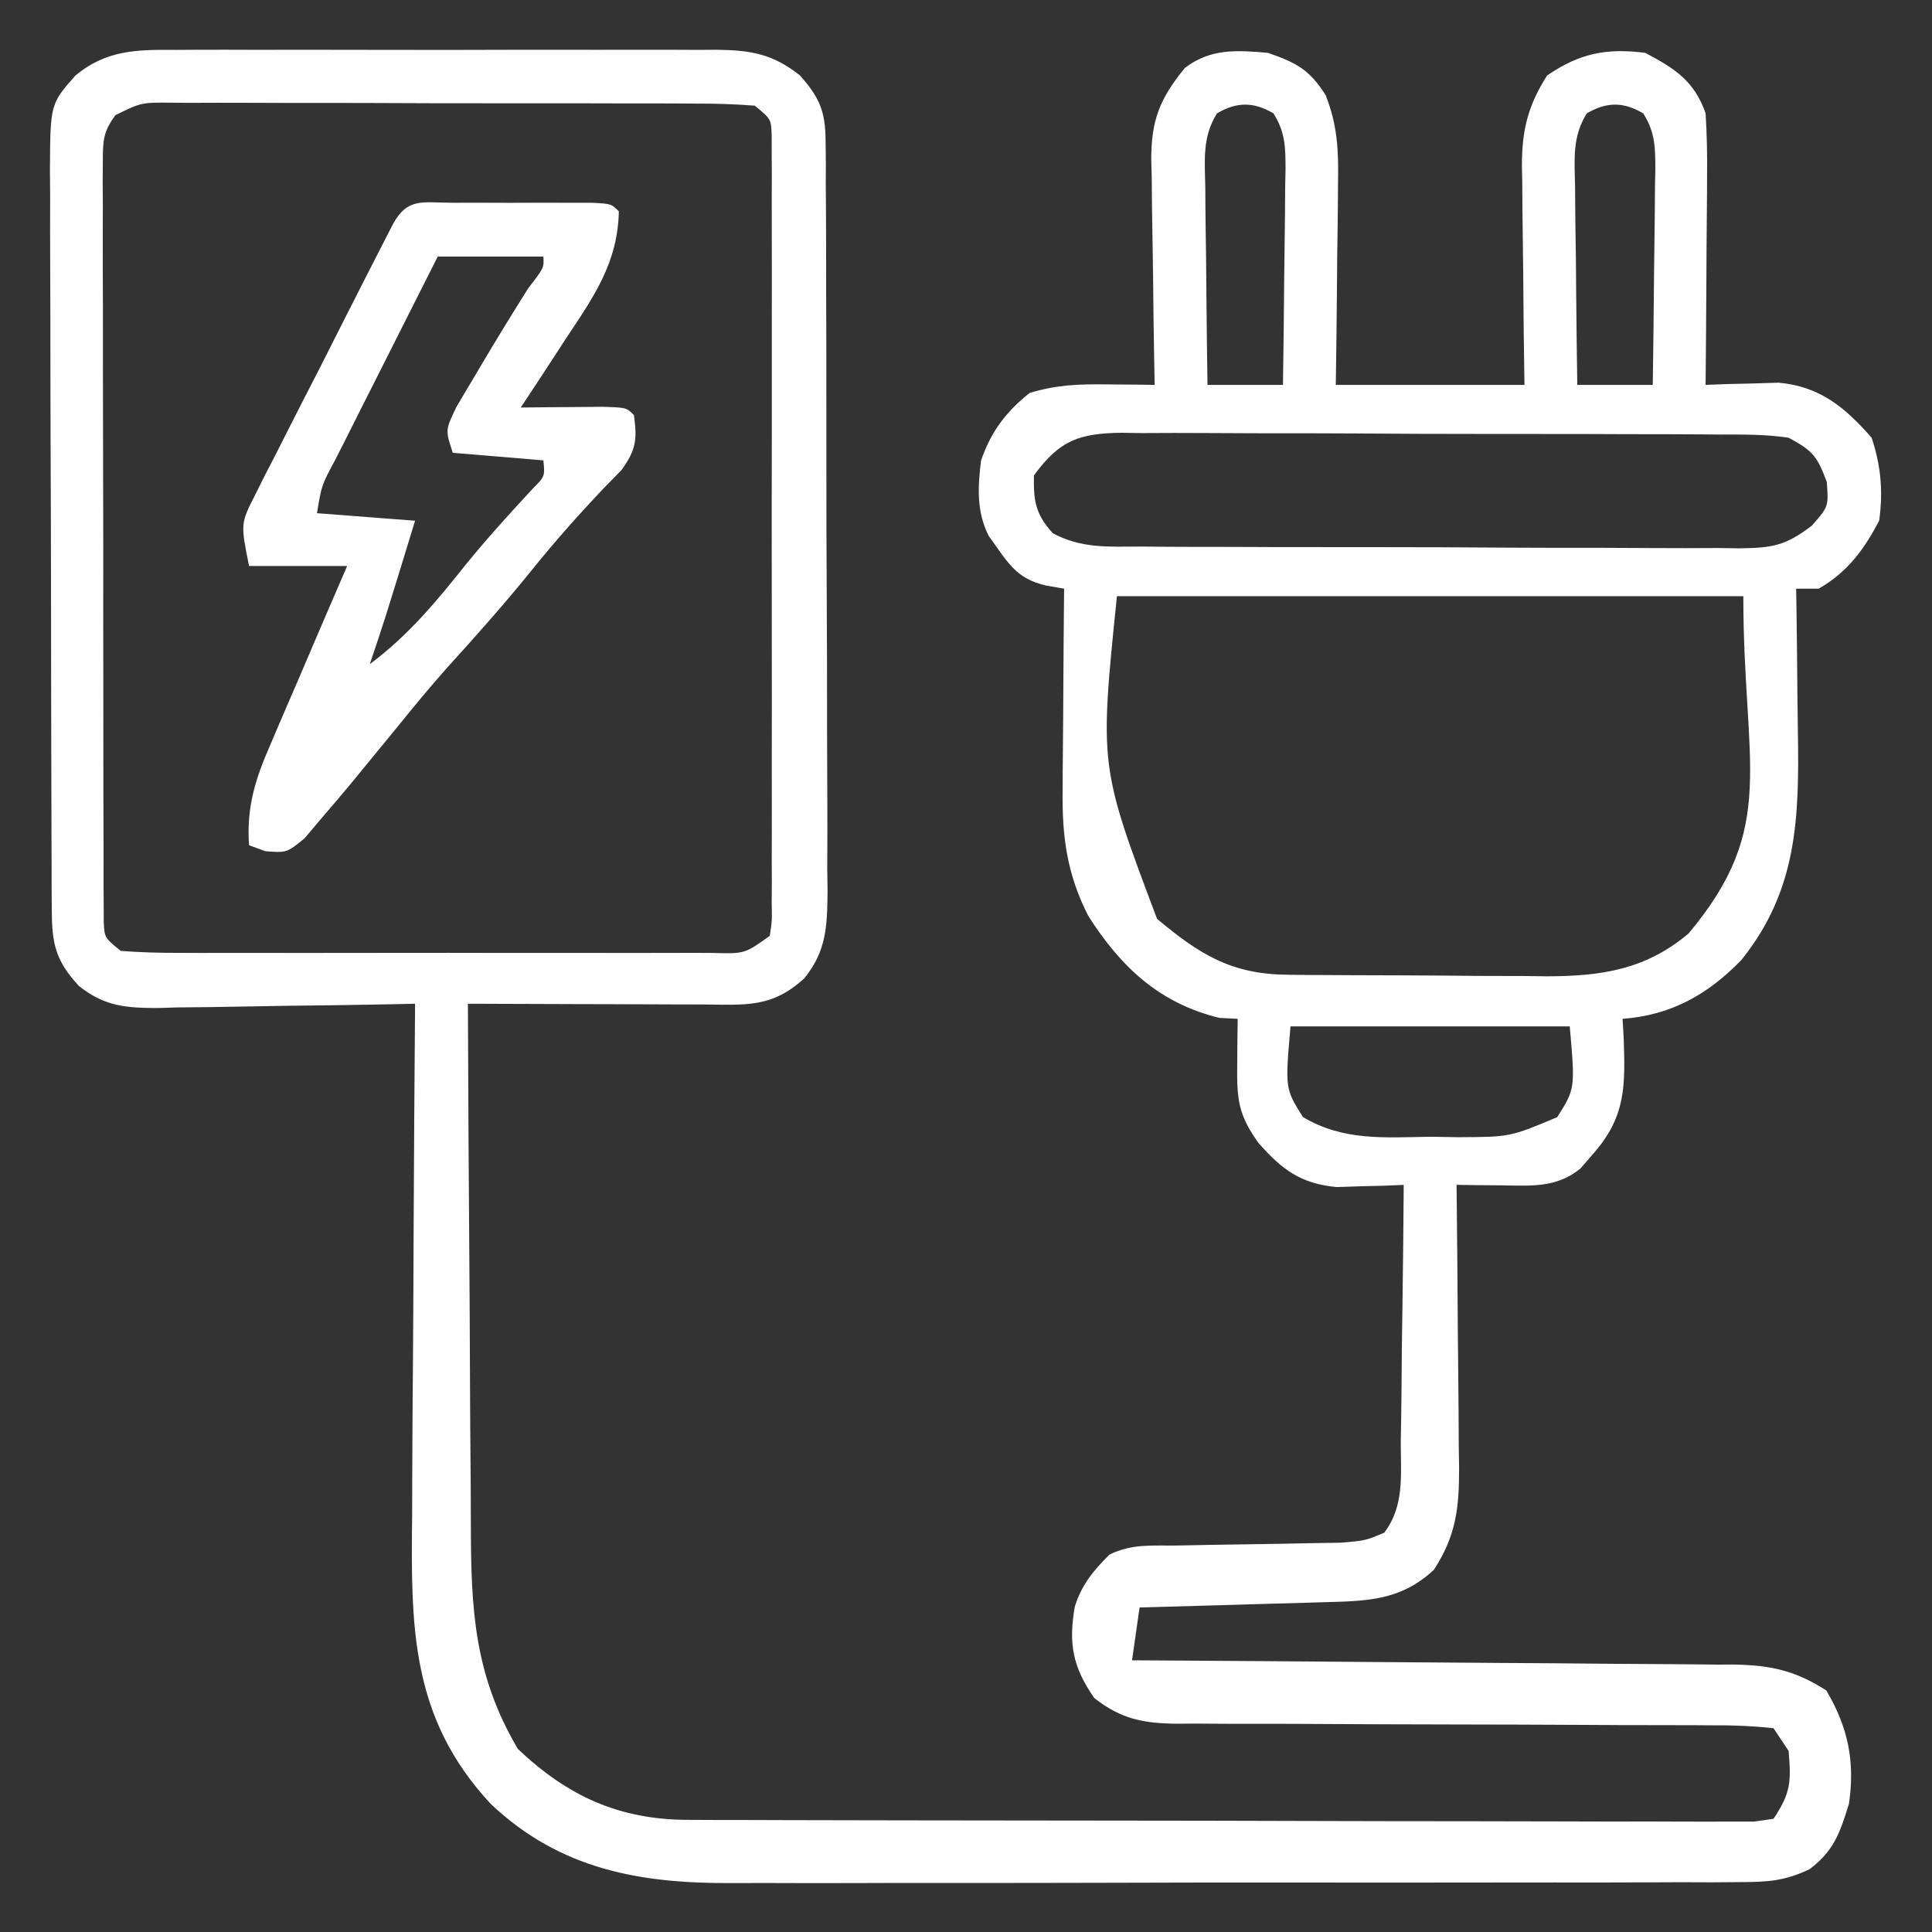
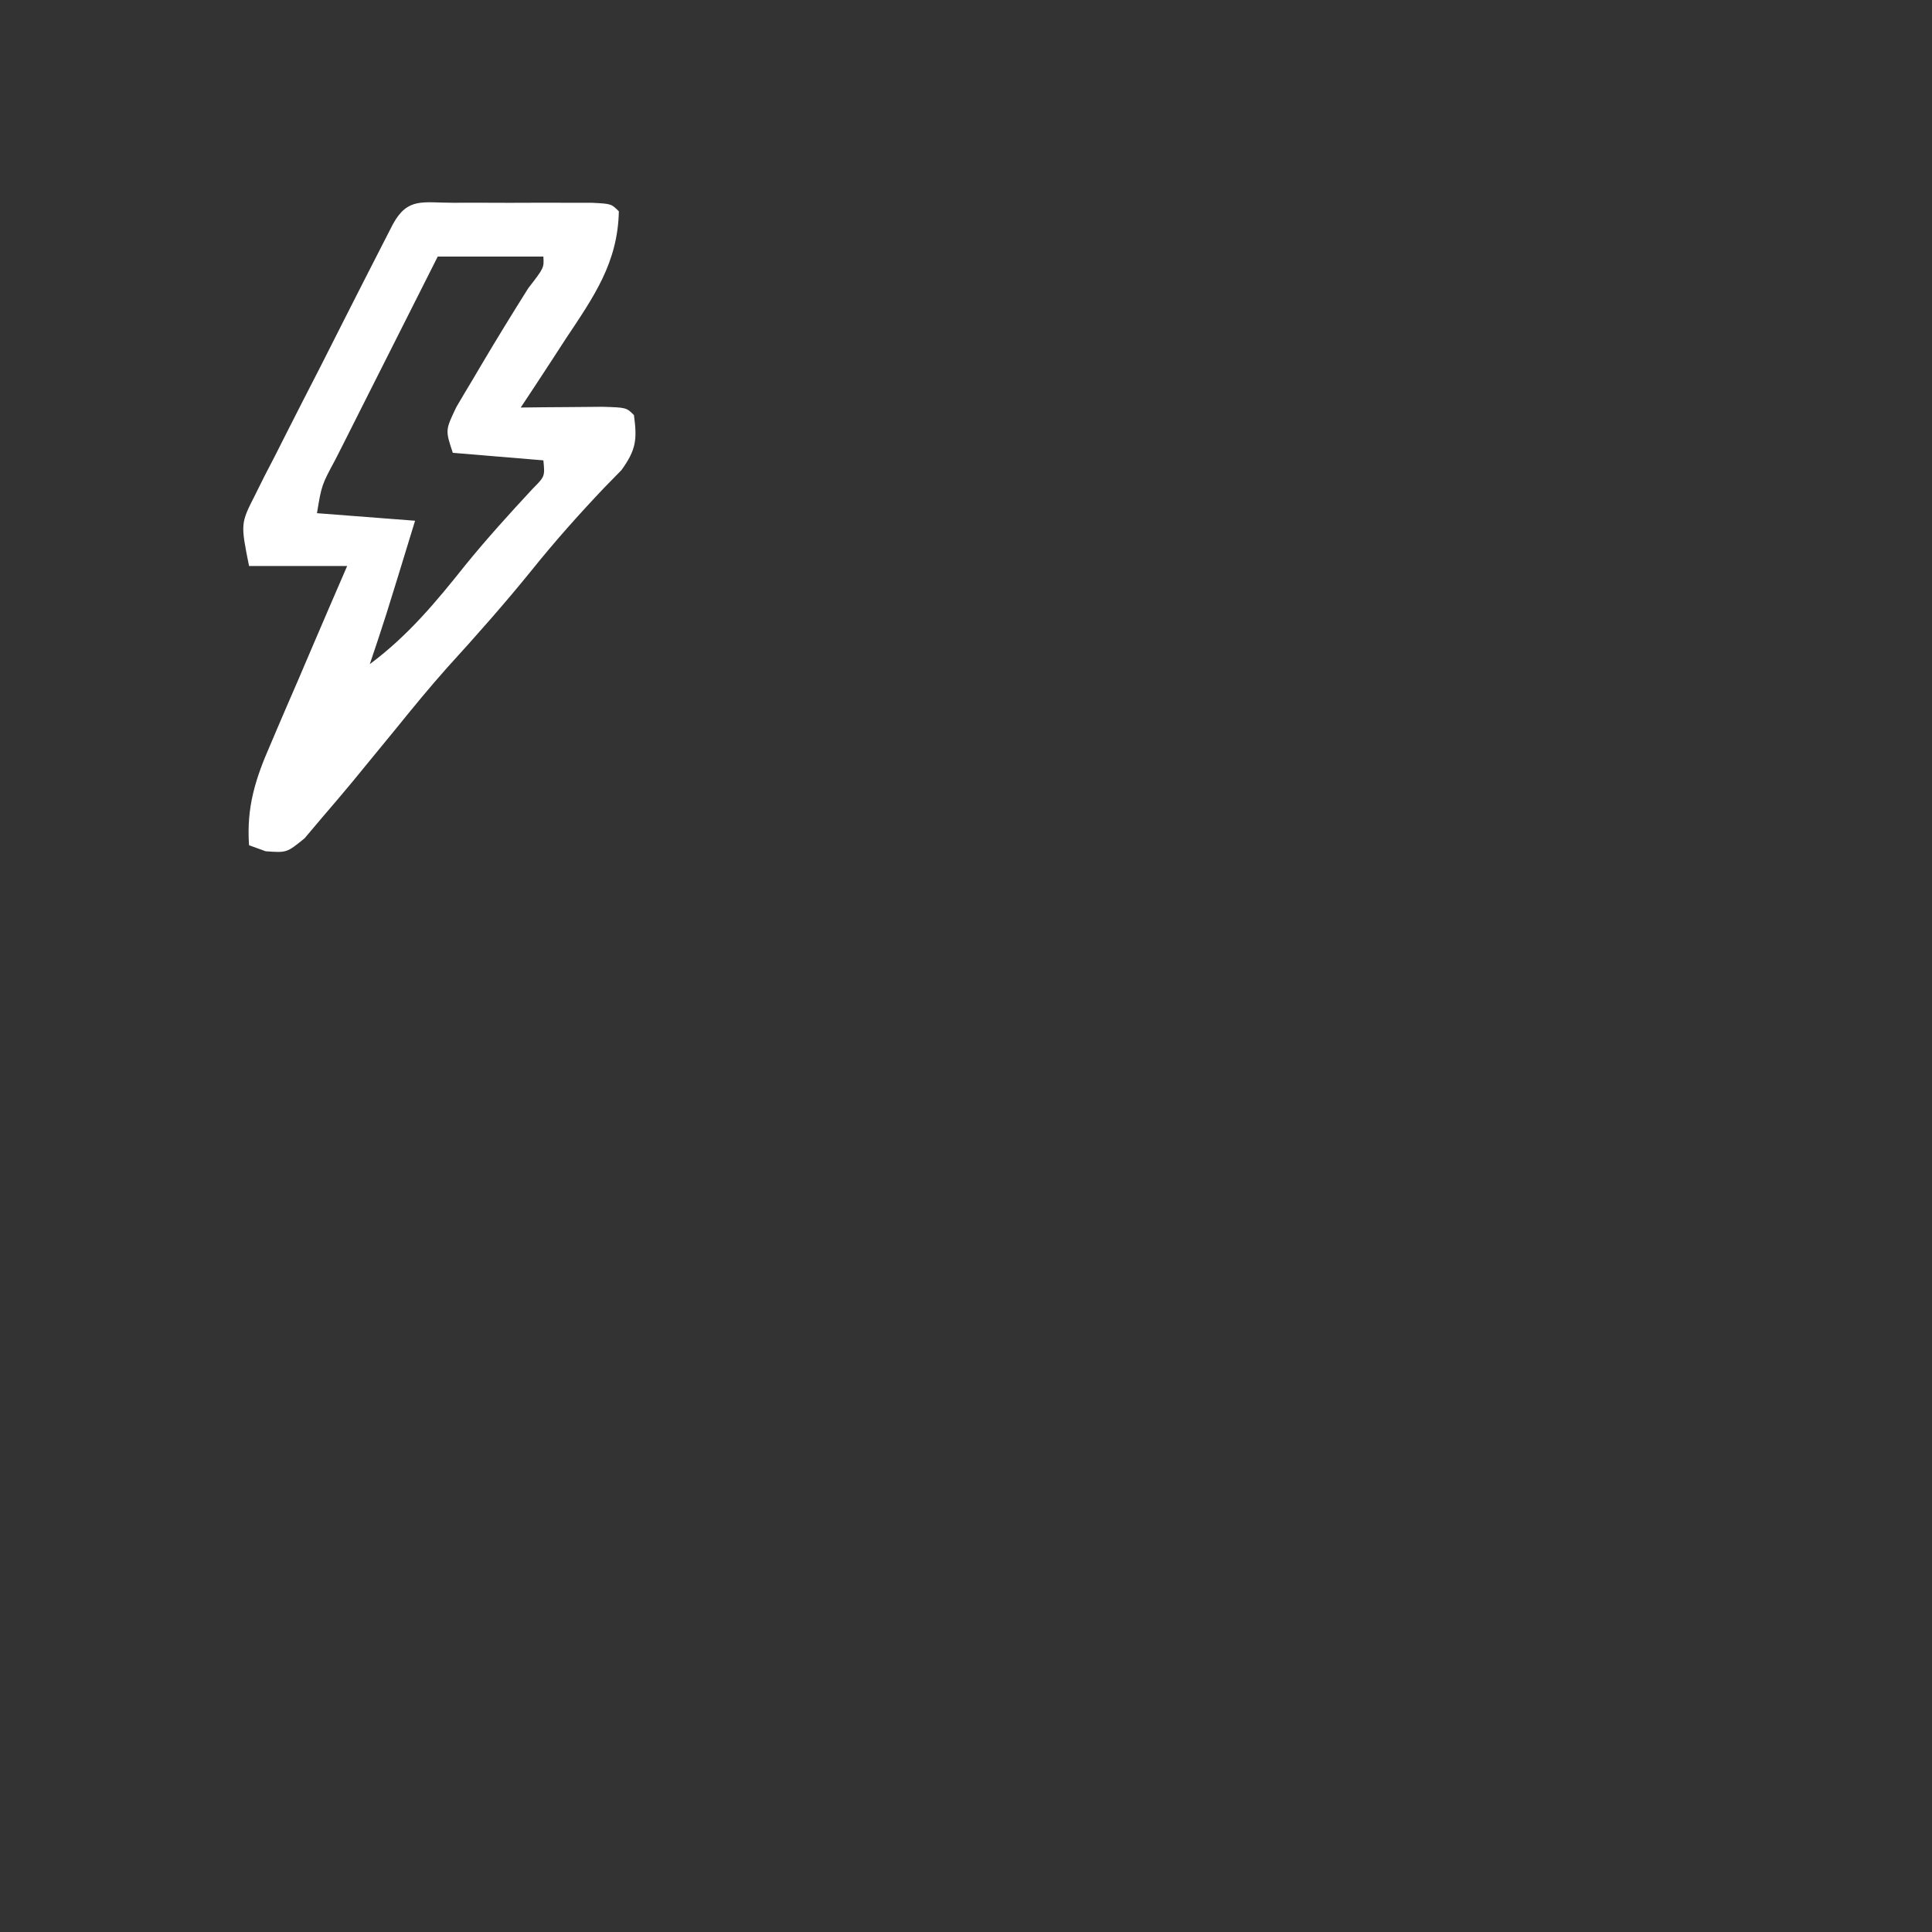
<svg xmlns="http://www.w3.org/2000/svg" version="1.1" width="256" height="256">
  <rect width="100%" height="100%" fill="#333333" stroke="none" />
-   <path d="M0 0 C0.832 -0.005 1.663 -0.011 2.52 -0.016 C5.261 -0.029 8.001 -0.02 10.742 -0.01 C12.651 -0.012 14.56 -0.015 16.469 -0.019 C20.467 -0.023 24.465 -0.017 28.463 -0.003 C33.584 0.014 38.705 0.004 43.827 -0.014 C47.768 -0.024 51.709 -0.021 55.65 -0.013 C57.538 -0.011 59.426 -0.014 61.315 -0.021 C63.955 -0.028 66.594 -0.017 69.234 0 C70.402 -0.009 70.402 -0.009 71.593 -0.018 C76.122 0.035 79.049 0.542 82.617 3.388 C85.228 6.33 85.994 8.16 86.012 12.081 C86.023 13.02 86.034 13.959 86.046 14.927 C86.043 15.95 86.04 16.974 86.037 18.028 C86.046 19.112 86.054 20.195 86.063 21.311 C86.086 24.897 86.087 28.482 86.086 32.068 C86.093 34.559 86.101 37.05 86.109 39.541 C86.122 44.765 86.124 49.988 86.118 55.212 C86.112 60.576 86.126 65.94 86.159 71.304 C86.198 77.779 86.213 84.255 86.208 90.73 C86.21 93.198 86.22 95.666 86.238 98.134 C86.26 101.586 86.25 105.037 86.232 108.489 C86.246 109.509 86.259 110.528 86.273 111.578 C86.219 116.136 86.134 119.372 83.204 123.007 C78.857 127.008 75.333 126.52 69.672 126.486 C68.787 126.484 67.902 126.483 66.99 126.482 C64.157 126.476 61.325 126.463 58.492 126.451 C56.574 126.446 54.656 126.441 52.738 126.437 C48.031 126.426 43.324 126.409 38.617 126.388 C38.655 137.429 38.715 148.469 38.801 159.509 C38.84 164.636 38.873 169.763 38.888 174.891 C38.903 179.845 38.938 184.798 38.985 189.752 C39 191.636 39.008 193.52 39.009 195.404 C39.019 206.586 39.43 215.302 45.242 225.138 C51.898 231.444 58.707 234.504 67.779 234.529 C69.676 234.537 69.676 234.537 71.612 234.546 C73.011 234.547 74.41 234.548 75.809 234.549 C77.284 234.554 78.759 234.559 80.235 234.564 C84.238 234.577 88.242 234.584 92.246 234.588 C94.746 234.591 97.246 234.595 99.746 234.6 C107.564 234.614 115.382 234.623 123.2 234.627 C132.233 234.632 141.266 234.649 150.299 234.678 C157.278 234.7 164.257 234.71 171.237 234.711 C175.407 234.712 179.578 234.718 183.749 234.736 C187.667 234.752 191.585 234.755 195.504 234.746 C196.945 234.745 198.386 234.749 199.826 234.759 C201.787 234.772 203.748 234.764 205.709 234.756 C207.358 234.758 207.358 234.758 209.04 234.76 C210.316 234.576 210.316 234.576 211.617 234.388 C213.931 230.918 213.957 229.463 213.617 225.388 C212.957 224.398 212.297 223.408 211.617 222.388 C208.893 222.088 206.394 221.982 203.667 222.003 C202.845 221.998 202.024 221.993 201.178 221.987 C199.391 221.977 197.604 221.974 195.817 221.977 C192.988 221.982 190.16 221.968 187.331 221.949 C181.322 221.912 175.314 221.899 169.305 221.888 C162.353 221.876 155.401 221.855 148.449 221.808 C145.663 221.795 142.878 221.799 140.092 221.804 C138.38 221.794 136.668 221.784 134.956 221.773 C133.795 221.782 133.795 221.782 132.611 221.792 C128.102 221.74 125.193 221.192 121.617 218.388 C118.723 214.24 118.195 211.138 119.031 206.287 C119.928 203.382 121.492 201.513 123.617 199.388 C126.597 197.898 129.35 198.222 132.672 198.177 C134.105 198.149 135.539 198.121 136.973 198.091 C139.233 198.05 141.493 198.013 143.753 197.987 C145.935 197.959 148.116 197.913 150.297 197.865 C151.604 197.845 152.911 197.825 154.257 197.805 C157.517 197.534 157.517 197.534 160.037 196.478 C162.743 192.899 162.221 188.829 162.227 184.47 C162.243 183.498 162.26 182.525 162.277 181.524 C162.325 178.416 162.347 175.309 162.367 172.201 C162.395 170.095 162.425 167.988 162.457 165.882 C162.531 160.718 162.581 155.553 162.617 150.388 C161.809 150.423 161.001 150.458 160.168 150.494 C159.099 150.521 158.031 150.548 156.93 150.576 C155.874 150.61 154.818 150.645 153.73 150.681 C148.96 150.232 146.478 148.369 143.367 144.826 C140.621 141.001 140.505 138.957 140.555 134.263 C140.564 133.167 140.573 132.072 140.582 130.943 C140.599 129.678 140.599 129.678 140.617 128.388 C139.813 128.347 139.008 128.306 138.18 128.263 C130.219 126.308 125.126 121.522 120.809 114.732 C118.004 109.215 117.336 104.27 117.422 98.146 C117.425 97.378 117.428 96.609 117.43 95.818 C117.442 93.383 117.467 90.948 117.492 88.513 C117.502 86.854 117.511 85.195 117.52 83.537 C117.541 79.487 117.576 75.438 117.617 71.388 C116.824 71.251 116.031 71.113 115.214 70.972 C111.107 70.049 110.063 67.717 107.617 64.388 C106.003 61.161 106.169 57.887 106.617 54.388 C107.928 50.598 109.892 47.964 113.055 45.451 C116.74 44.352 119.513 44.281 123.34 44.322 C124.514 44.331 125.689 44.341 126.899 44.351 C127.796 44.363 128.693 44.375 129.617 44.388 C129.596 43.329 129.575 42.27 129.554 41.179 C129.481 37.232 129.435 33.285 129.397 29.337 C129.377 27.632 129.35 25.927 129.315 24.222 C129.267 21.764 129.244 19.307 129.227 16.849 C129.206 16.093 129.185 15.336 129.164 14.557 C129.162 9.38 130.242 6.521 133.617 2.388 C137.032 -0.203 140.449 0.029 144.617 0.388 C148.387 1.693 150.121 2.608 152.271 5.99 C153.849 9.972 153.999 13.421 153.91 17.63 C153.906 18.399 153.902 19.167 153.897 19.959 C153.881 22.394 153.843 24.828 153.805 27.263 C153.79 28.922 153.776 30.581 153.764 32.24 C153.733 36.29 153.675 40.338 153.617 44.388 C161.867 44.388 170.117 44.388 178.617 44.388 C178.582 41.931 178.548 39.474 178.512 36.943 C178.488 34.55 178.47 32.157 178.452 29.764 C178.437 28.108 178.417 26.451 178.391 24.794 C178.354 22.406 178.337 20.019 178.324 17.63 C178.309 16.896 178.293 16.161 178.277 15.404 C178.276 10.646 179.062 7.409 181.617 3.388 C185.942 0.439 189.437 -0.259 194.617 0.388 C198.601 2.493 201.102 4.124 202.617 8.388 C202.786 11.179 202.85 13.866 202.812 16.654 C202.81 17.447 202.807 18.241 202.804 19.058 C202.793 21.585 202.768 24.111 202.742 26.638 C202.732 28.354 202.723 30.07 202.715 31.787 C202.693 35.987 202.658 40.188 202.617 44.388 C203.498 44.353 204.378 44.319 205.285 44.283 C206.447 44.256 207.608 44.229 208.805 44.201 C209.953 44.166 211.102 44.131 212.285 44.095 C217.738 44.575 221.085 47.352 224.617 51.388 C225.859 55.114 226.152 58.518 225.617 62.388 C223.571 66.261 221.435 69.171 217.617 71.388 C216.627 71.388 215.637 71.388 214.617 71.388 C214.641 72.862 214.641 72.862 214.665 74.366 C214.72 78.051 214.754 81.735 214.782 85.42 C214.797 87.008 214.817 88.595 214.844 90.183 C215.028 101.67 214.833 111.3 207.355 120.595 C202.909 125.182 198.052 127.906 191.617 128.388 C191.664 129.185 191.71 129.981 191.758 130.802 C191.976 137.215 192.11 141.382 187.617 146.388 C187.102 146.986 186.586 147.584 186.055 148.201 C182.839 150.857 179.389 150.493 175.43 150.451 C174.343 150.442 173.256 150.433 172.137 150.423 C171.305 150.412 170.474 150.4 169.617 150.388 C169.627 151.214 169.627 151.214 169.637 152.056 C169.704 157.799 169.749 163.542 169.782 169.285 C169.797 171.426 169.817 173.568 169.844 175.709 C169.88 178.793 169.897 181.875 169.91 184.958 C169.926 185.912 169.941 186.865 169.957 187.847 C169.958 193.132 169.591 196.822 166.617 201.388 C162.084 205.628 157.455 205.532 151.445 205.705 C150.763 205.725 150.08 205.746 149.377 205.768 C147.207 205.833 145.037 205.892 142.867 205.951 C141.392 205.994 139.917 206.038 138.441 206.082 C134.833 206.188 131.225 206.29 127.617 206.388 C127.287 208.698 126.957 211.008 126.617 213.388 C127.681 213.394 128.745 213.4 129.842 213.406 C139.876 213.463 149.911 213.536 159.945 213.624 C165.104 213.669 170.263 213.708 175.421 213.735 C180.401 213.761 185.381 213.801 190.36 213.851 C192.259 213.868 194.157 213.88 196.056 213.886 C198.718 213.895 201.38 213.924 204.042 213.956 C204.824 213.954 205.607 213.953 206.413 213.951 C211.176 214.033 214.509 214.726 218.617 217.388 C221.518 222.319 222.42 226.793 221.617 232.388 C220.42 236.232 219.64 238.616 216.4 241.063 C213.126 242.622 210.9 242.768 207.281 242.776 C206.003 242.786 204.725 242.796 203.408 242.806 C201.998 242.802 200.589 242.797 199.179 242.792 C197.689 242.798 196.199 242.805 194.708 242.813 C190.665 242.831 186.621 242.83 182.577 242.824 C179.196 242.821 175.814 242.827 172.432 242.833 C164.447 242.847 156.461 242.846 148.476 242.834 C140.257 242.823 132.038 242.837 123.819 242.864 C116.75 242.886 109.68 242.892 102.611 242.887 C98.395 242.883 94.179 242.886 89.962 242.903 C85.991 242.918 82.02 242.914 78.049 242.895 C76.599 242.892 75.149 242.895 73.7 242.905 C61.402 242.988 50.786 241.093 41.617 232.388 C31.011 220.969 31.061 208.903 31.227 194.162 C31.234 192.203 31.24 190.244 31.244 188.286 C31.259 183.16 31.298 178.034 31.343 172.908 C31.384 167.666 31.402 162.424 31.422 157.181 C31.465 146.917 31.533 136.652 31.617 126.388 C29.801 126.427 29.801 126.427 27.949 126.468 C23.443 126.558 18.936 126.616 14.43 126.663 C12.482 126.688 10.534 126.722 8.587 126.765 C5.782 126.826 2.978 126.854 0.172 126.876 C-0.694 126.902 -1.56 126.928 -2.452 126.955 C-6.699 126.957 -9.521 126.736 -12.917 124.045 C-16.078 120.639 -16.507 118.356 -16.523 113.885 C-16.529 112.963 -16.535 112.04 -16.541 111.09 C-16.542 109.575 -16.542 109.575 -16.544 108.029 C-16.549 106.964 -16.554 105.899 -16.559 104.801 C-16.574 101.27 -16.58 97.739 -16.586 94.208 C-16.592 91.759 -16.597 89.309 -16.603 86.859 C-16.614 81.719 -16.62 76.579 -16.623 71.439 C-16.629 64.85 -16.653 58.26 -16.681 51.67 C-16.7 46.609 -16.705 41.547 -16.706 36.486 C-16.709 34.056 -16.717 31.626 -16.731 29.197 C-16.748 25.8 -16.746 22.403 -16.739 19.006 C-16.748 18 -16.758 16.994 -16.767 15.958 C-16.714 7.155 -16.714 7.155 -13.383 3.388 C-9.236 -0.04 -5.165 -0.04 0 0 Z M-8.078 8.636 C-9.725 10.847 -9.758 12.057 -9.757 14.798 C-9.764 15.699 -9.771 16.601 -9.778 17.53 C-9.771 18.516 -9.763 19.503 -9.755 20.519 C-9.759 21.56 -9.762 22.601 -9.766 23.673 C-9.774 27.121 -9.761 30.569 -9.746 34.017 C-9.746 36.407 -9.746 38.797 -9.748 41.187 C-9.748 46.198 -9.737 51.209 -9.719 56.22 C-9.696 62.655 -9.696 69.091 -9.703 75.526 C-9.706 80.461 -9.699 85.397 -9.689 90.332 C-9.686 92.705 -9.684 95.079 -9.686 97.452 C-9.686 100.764 -9.674 104.075 -9.657 107.386 C-9.66 108.375 -9.662 109.364 -9.665 110.382 C-9.658 111.281 -9.651 112.18 -9.644 113.106 C-9.641 113.889 -9.639 114.672 -9.637 115.479 C-9.547 117.629 -9.547 117.629 -7.383 119.388 C-4.713 119.587 -2.147 119.661 0.523 119.647 C1.748 119.652 1.748 119.652 2.997 119.658 C5.704 119.666 8.41 119.661 11.117 119.654 C12.993 119.655 14.868 119.657 16.744 119.66 C20.678 119.663 24.613 119.658 28.547 119.649 C33.598 119.638 38.649 119.644 43.7 119.656 C47.574 119.663 51.448 119.661 55.322 119.656 C57.185 119.654 59.048 119.656 60.91 119.661 C63.511 119.666 66.111 119.658 68.711 119.647 C69.486 119.651 70.261 119.655 71.06 119.659 C75.299 119.774 75.299 119.774 78.617 117.388 C78.92 115.388 78.92 115.388 78.871 113.061 C78.877 112.152 78.882 111.244 78.888 110.308 C78.884 109.308 78.88 108.309 78.876 107.279 C78.879 106.228 78.883 105.178 78.887 104.096 C78.895 100.61 78.89 97.124 78.883 93.638 C78.884 91.224 78.886 88.811 78.889 86.397 C78.892 81.333 78.887 76.269 78.878 71.205 C78.867 64.701 78.873 58.197 78.885 51.693 C78.892 46.707 78.89 41.722 78.885 36.736 C78.883 34.337 78.885 31.938 78.89 29.54 C78.895 26.192 78.887 22.845 78.876 19.498 C78.88 18.498 78.884 17.498 78.888 16.469 C78.883 15.56 78.877 14.651 78.871 13.715 C78.87 12.923 78.87 12.131 78.869 11.315 C78.785 9.15 78.785 9.15 76.617 7.388 C73.983 7.185 71.454 7.105 68.819 7.114 C68.014 7.108 67.209 7.103 66.379 7.098 C63.71 7.084 61.041 7.085 58.371 7.087 C56.52 7.084 54.669 7.079 52.819 7.074 C48.936 7.067 45.053 7.067 41.17 7.073 C36.188 7.078 31.207 7.061 26.226 7.038 C22.402 7.023 18.579 7.023 14.755 7.026 C12.918 7.025 11.081 7.02 9.245 7.01 C6.678 6.998 4.112 7.004 1.545 7.016 C0.402 7.004 0.402 7.004 -0.764 6.993 C-4.668 6.97 -4.668 6.97 -8.078 8.636 Z M137.885 8.405 C135.925 11.47 136.249 14.601 136.324 18.119 C136.328 18.869 136.333 19.619 136.337 20.393 C136.354 22.787 136.392 25.181 136.43 27.576 C136.445 29.2 136.458 30.824 136.471 32.449 C136.504 36.429 136.556 40.408 136.617 44.388 C139.917 44.388 143.217 44.388 146.617 44.388 C146.691 39.601 146.746 34.814 146.782 30.027 C146.797 28.398 146.818 26.769 146.844 25.141 C146.88 22.8 146.897 20.46 146.91 18.119 C146.926 17.39 146.941 16.662 146.957 15.912 C146.958 12.997 146.944 10.9 145.349 8.405 C142.726 6.865 140.508 6.865 137.885 8.405 Z M186.885 8.405 C184.925 11.47 185.249 14.601 185.324 18.119 C185.328 18.869 185.333 19.619 185.337 20.393 C185.354 22.787 185.392 25.181 185.43 27.576 C185.445 29.2 185.458 30.824 185.471 32.449 C185.504 36.429 185.556 40.408 185.617 44.388 C188.917 44.388 192.217 44.388 195.617 44.388 C195.691 39.601 195.746 34.814 195.782 30.027 C195.797 28.398 195.818 26.769 195.844 25.141 C195.88 22.8 195.897 20.46 195.91 18.119 C195.926 17.39 195.941 16.662 195.957 15.912 C195.958 12.997 195.944 10.9 194.349 8.405 C191.726 6.865 189.508 6.865 186.885 8.405 Z M113.617 56.388 C113.55 59.77 113.826 61.515 116.115 64.042 C119.906 66.082 123.47 65.822 127.713 65.808 C128.632 65.817 129.551 65.825 130.498 65.834 C133.537 65.857 136.575 65.858 139.613 65.857 C141.726 65.864 143.838 65.872 145.95 65.88 C150.378 65.893 154.805 65.895 159.233 65.889 C164.907 65.883 170.58 65.914 176.254 65.954 C180.617 65.98 184.979 65.983 189.341 65.979 C191.433 65.981 193.525 65.991 195.617 66.009 C198.543 66.031 201.467 66.021 204.392 66.003 C205.256 66.017 206.12 66.03 207.011 66.044 C211.371 65.983 213.112 65.774 216.69 63.045 C218.912 60.513 218.912 60.513 218.68 57.263 C217.412 53.834 216.815 53.109 213.617 51.388 C210.587 50.934 207.581 50.958 204.522 50.968 C203.603 50.96 202.683 50.951 201.736 50.943 C198.698 50.919 195.66 50.918 192.621 50.919 C190.509 50.912 188.397 50.905 186.284 50.896 C181.857 50.883 177.429 50.881 173.002 50.887 C167.327 50.893 161.654 50.863 155.98 50.822 C151.618 50.796 147.256 50.793 142.893 50.797 C140.801 50.795 138.709 50.786 136.617 50.768 C133.692 50.746 130.768 50.755 127.842 50.773 C126.978 50.76 126.114 50.746 125.224 50.733 C119.7 50.81 117.04 51.67 113.617 56.388 Z M124.617 72.388 C122.307 94.903 122.307 94.903 129.93 115.138 C135.639 119.918 139.831 122.486 147.259 122.549 C148.631 122.564 148.631 122.564 150.031 122.578 C151.013 122.583 151.996 122.587 153.008 122.591 C154.026 122.597 155.045 122.603 156.094 122.609 C158.25 122.618 160.405 122.625 162.56 122.628 C165.841 122.638 169.121 122.669 172.402 122.701 C174.5 122.707 176.598 122.712 178.695 122.716 C180.157 122.735 180.157 122.735 181.648 122.754 C188.862 122.73 194.663 121.872 200.367 117.076 C212.286 102.84 207.617 94.936 207.617 72.388 C180.227 72.388 152.837 72.388 124.617 72.388 Z M147.617 129.388 C146.897 137.647 146.897 137.647 149.273 141.412 C154.648 144.588 159.996 144.11 166.117 144.013 C167.341 144.033 168.564 144.052 169.824 144.072 C176.723 144.043 176.723 144.043 182.961 141.412 C185.338 137.647 185.338 137.647 184.617 129.388 C172.407 129.388 160.197 129.388 147.617 129.388 Z " fill="#ffffff" transform="translate(23.383,6.612)" />
  <path d="M0 0 C1.21 -0.001 2.421 -0.003 3.668 -0.004 C4.943 -0 6.218 0.004 7.531 0.008 C8.806 0.004 10.081 0 11.395 -0.004 C12.605 -0.003 13.815 -0.001 15.062 0 C16.182 0.001 17.302 0.002 18.455 0.003 C21.031 0.133 21.031 0.133 22.031 1.133 C21.895 7.975 18.679 12.494 14.969 18.07 C14.117 19.382 14.117 19.382 13.248 20.721 C11.853 22.866 10.448 25.002 9.031 27.133 C10.03 27.121 11.029 27.11 12.059 27.098 C13.349 27.089 14.639 27.08 15.969 27.07 C17.257 27.059 18.544 27.047 19.871 27.035 C23.031 27.133 23.031 27.133 24.031 28.133 C24.472 31.379 24.32 32.732 22.379 35.422 C21.625 36.193 20.871 36.964 20.094 37.758 C16.751 41.283 13.574 44.844 10.531 48.633 C6.92 53.097 3.145 57.363 -0.723 61.605 C-3.031 64.202 -5.224 66.867 -7.406 69.57 C-8.923 71.428 -10.444 73.282 -11.969 75.133 C-12.606 75.911 -12.606 75.911 -13.256 76.706 C-14.559 78.281 -15.885 79.834 -17.219 81.383 C-18.008 82.316 -18.797 83.249 -19.609 84.211 C-21.969 86.133 -21.969 86.133 -24.766 85.93 C-25.493 85.667 -26.22 85.404 -26.969 85.133 C-27.323 80.078 -26.126 76.32 -24.125 71.766 C-23.692 70.746 -23.692 70.746 -23.251 69.706 C-22.333 67.552 -21.401 65.405 -20.469 63.258 C-19.841 61.792 -19.215 60.326 -18.59 58.859 C-17.061 55.279 -15.518 51.704 -13.969 48.133 C-18.259 48.133 -22.549 48.133 -26.969 48.133 C-28.094 42.508 -28.094 42.508 -26.17 38.726 C-25.753 37.888 -25.336 37.051 -24.906 36.188 C-24.445 35.299 -23.983 34.409 -23.508 33.492 C-23.043 32.569 -22.577 31.647 -22.098 30.696 C-20.61 27.751 -19.102 24.817 -17.594 21.883 C-16.585 19.891 -15.577 17.899 -14.57 15.906 C-12.729 12.275 -10.886 8.644 -9.026 5.022 C-8.652 4.294 -8.278 3.565 -7.893 2.814 C-5.934 -0.75 -3.931 0.004 0 0 Z M-1.969 7.133 C-4.252 11.651 -6.531 16.172 -8.805 20.695 C-9.579 22.234 -10.355 23.772 -11.133 25.31 C-12.249 27.517 -13.359 29.727 -14.469 31.938 C-14.819 32.627 -15.169 33.317 -15.529 34.027 C-17.353 37.413 -17.353 37.413 -17.969 41.133 C-13.679 41.463 -9.389 41.793 -4.969 42.133 C-8.987 55.258 -8.987 55.258 -10.969 61.133 C-5.904 57.367 -2.218 52.921 1.707 47.996 C4.539 44.507 7.543 41.204 10.598 37.91 C12.241 36.254 12.241 36.254 12.031 34.133 C8.071 33.803 4.111 33.473 0.031 33.133 C-0.969 30.133 -0.969 30.133 0.508 27.059 C1.213 25.848 1.93 24.644 2.656 23.445 C3.207 22.509 3.207 22.509 3.77 21.554 C5.806 18.111 7.901 14.706 10.031 11.32 C12.12 8.619 12.12 8.619 12.031 7.133 C7.411 7.133 2.791 7.133 -1.969 7.133 Z " fill="#ffffff" transform="translate(59.969,26.867)" />
</svg>